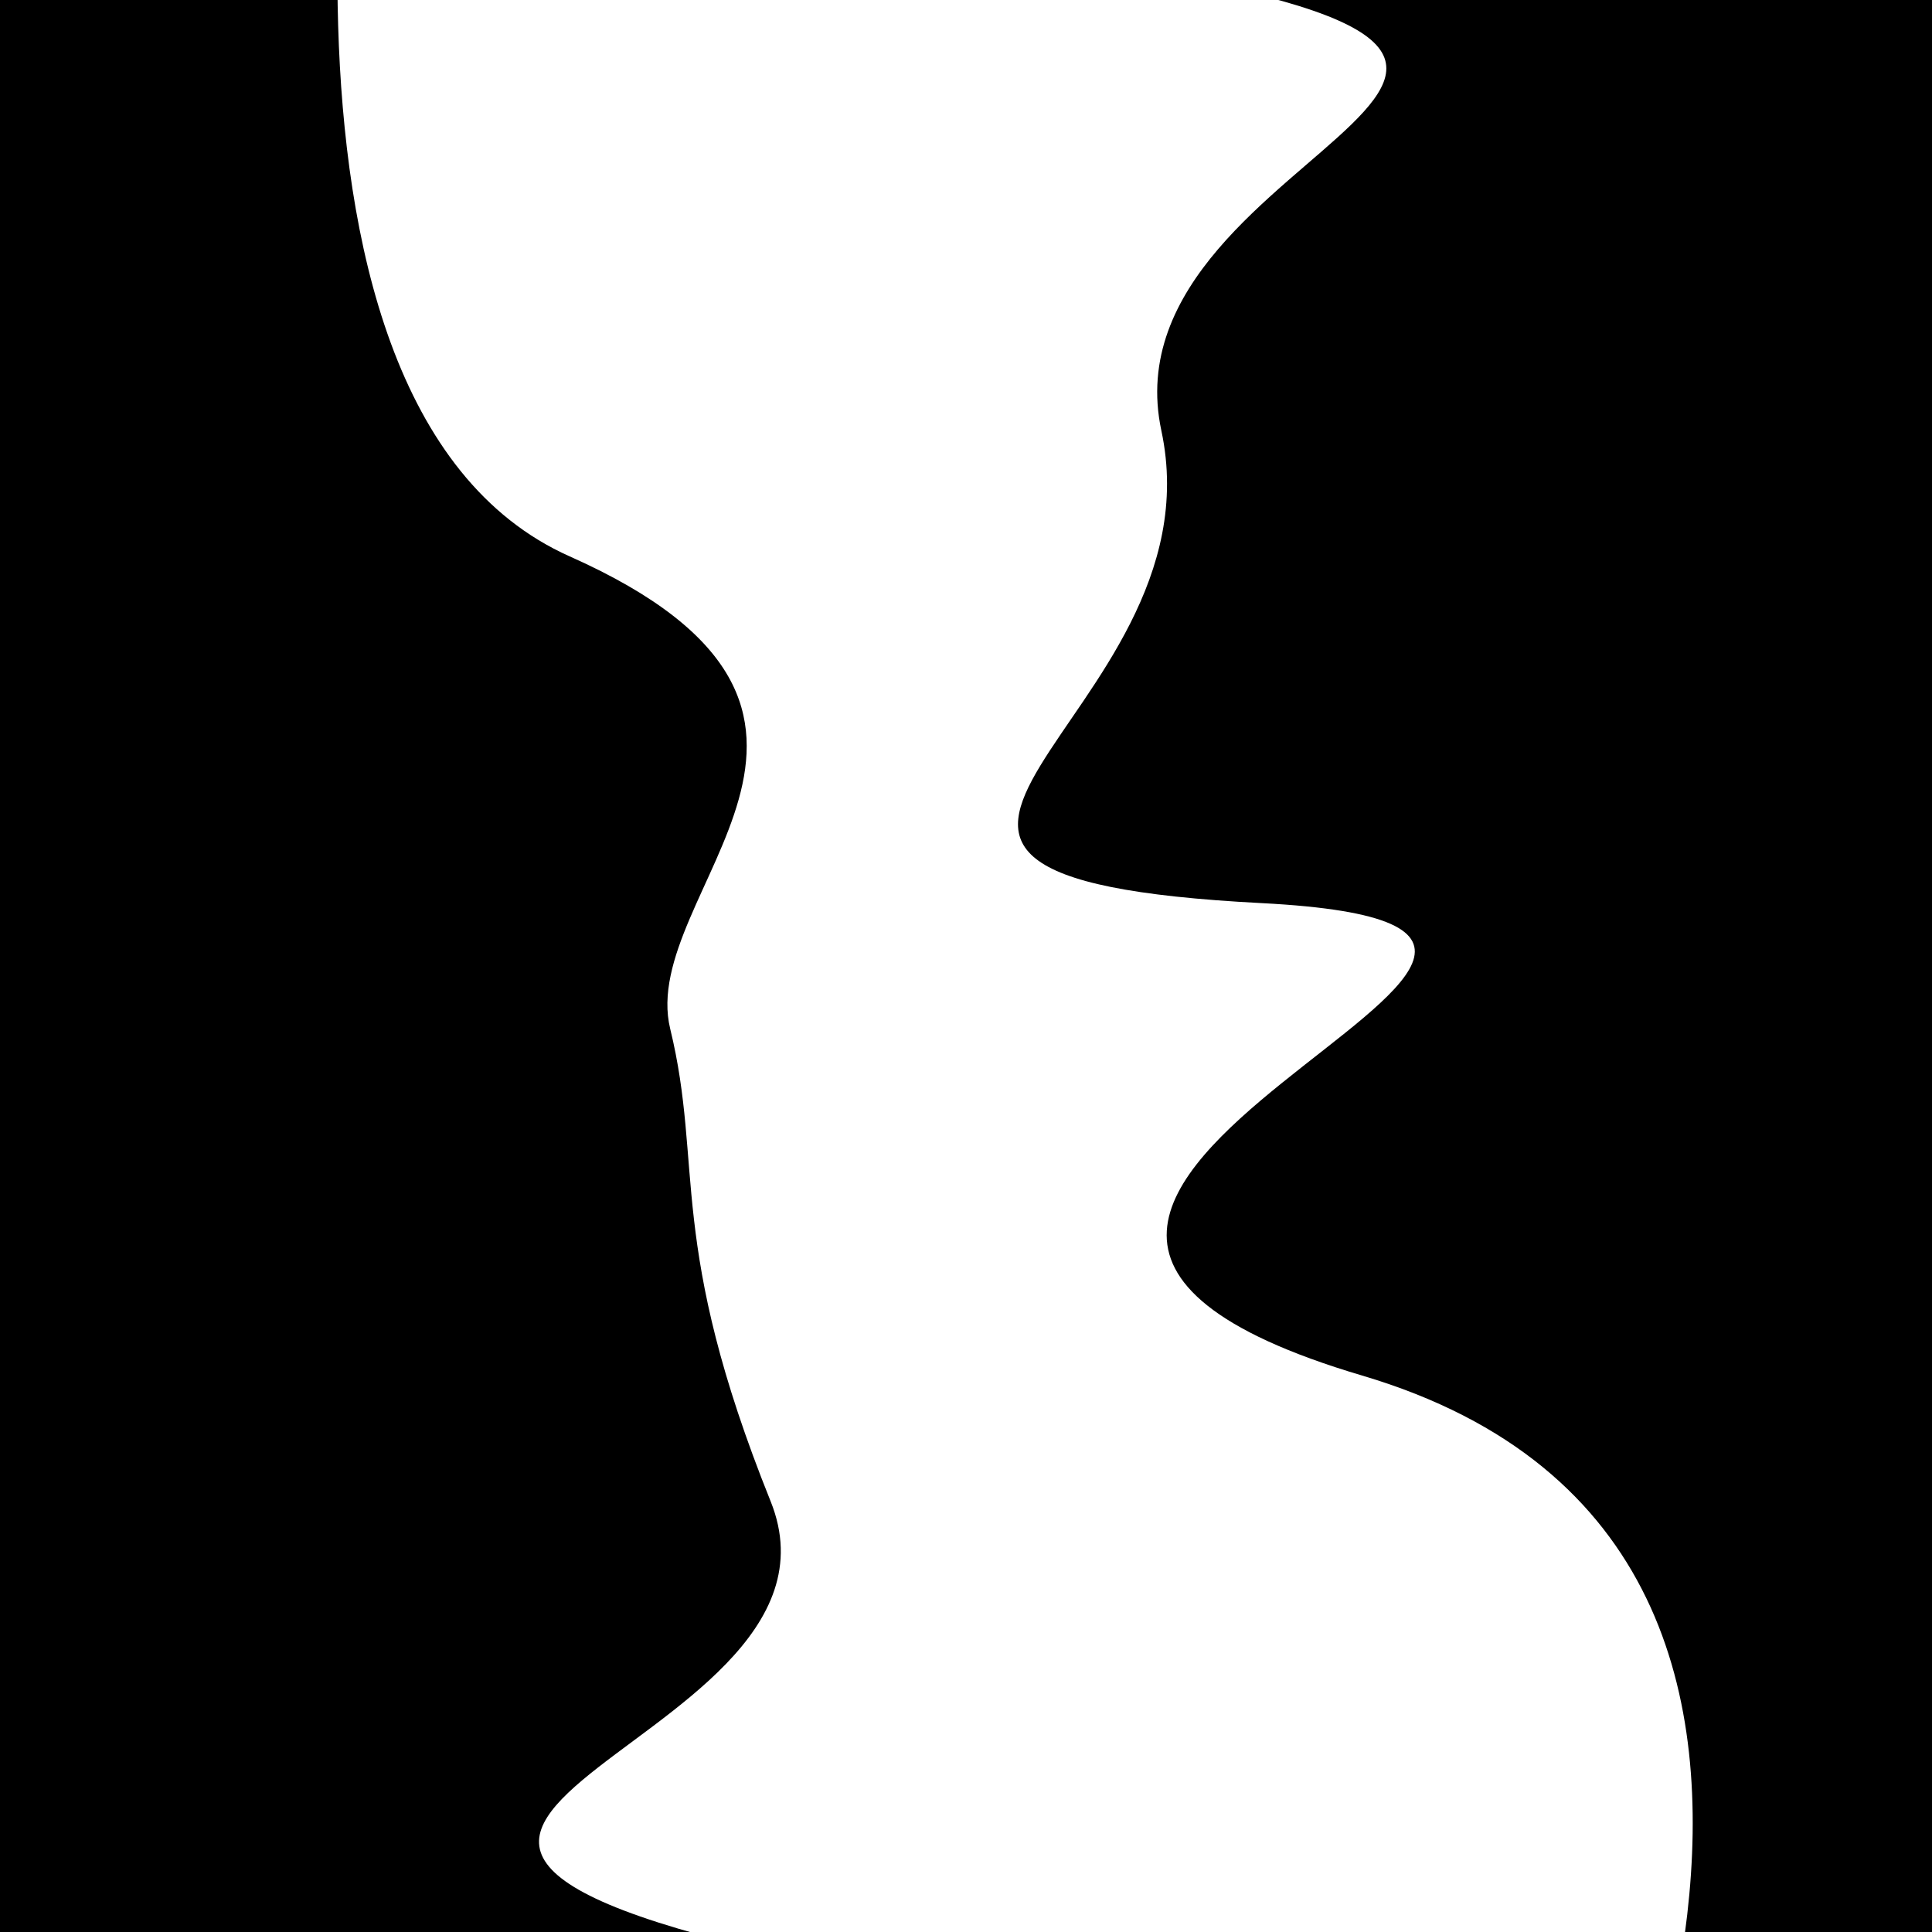
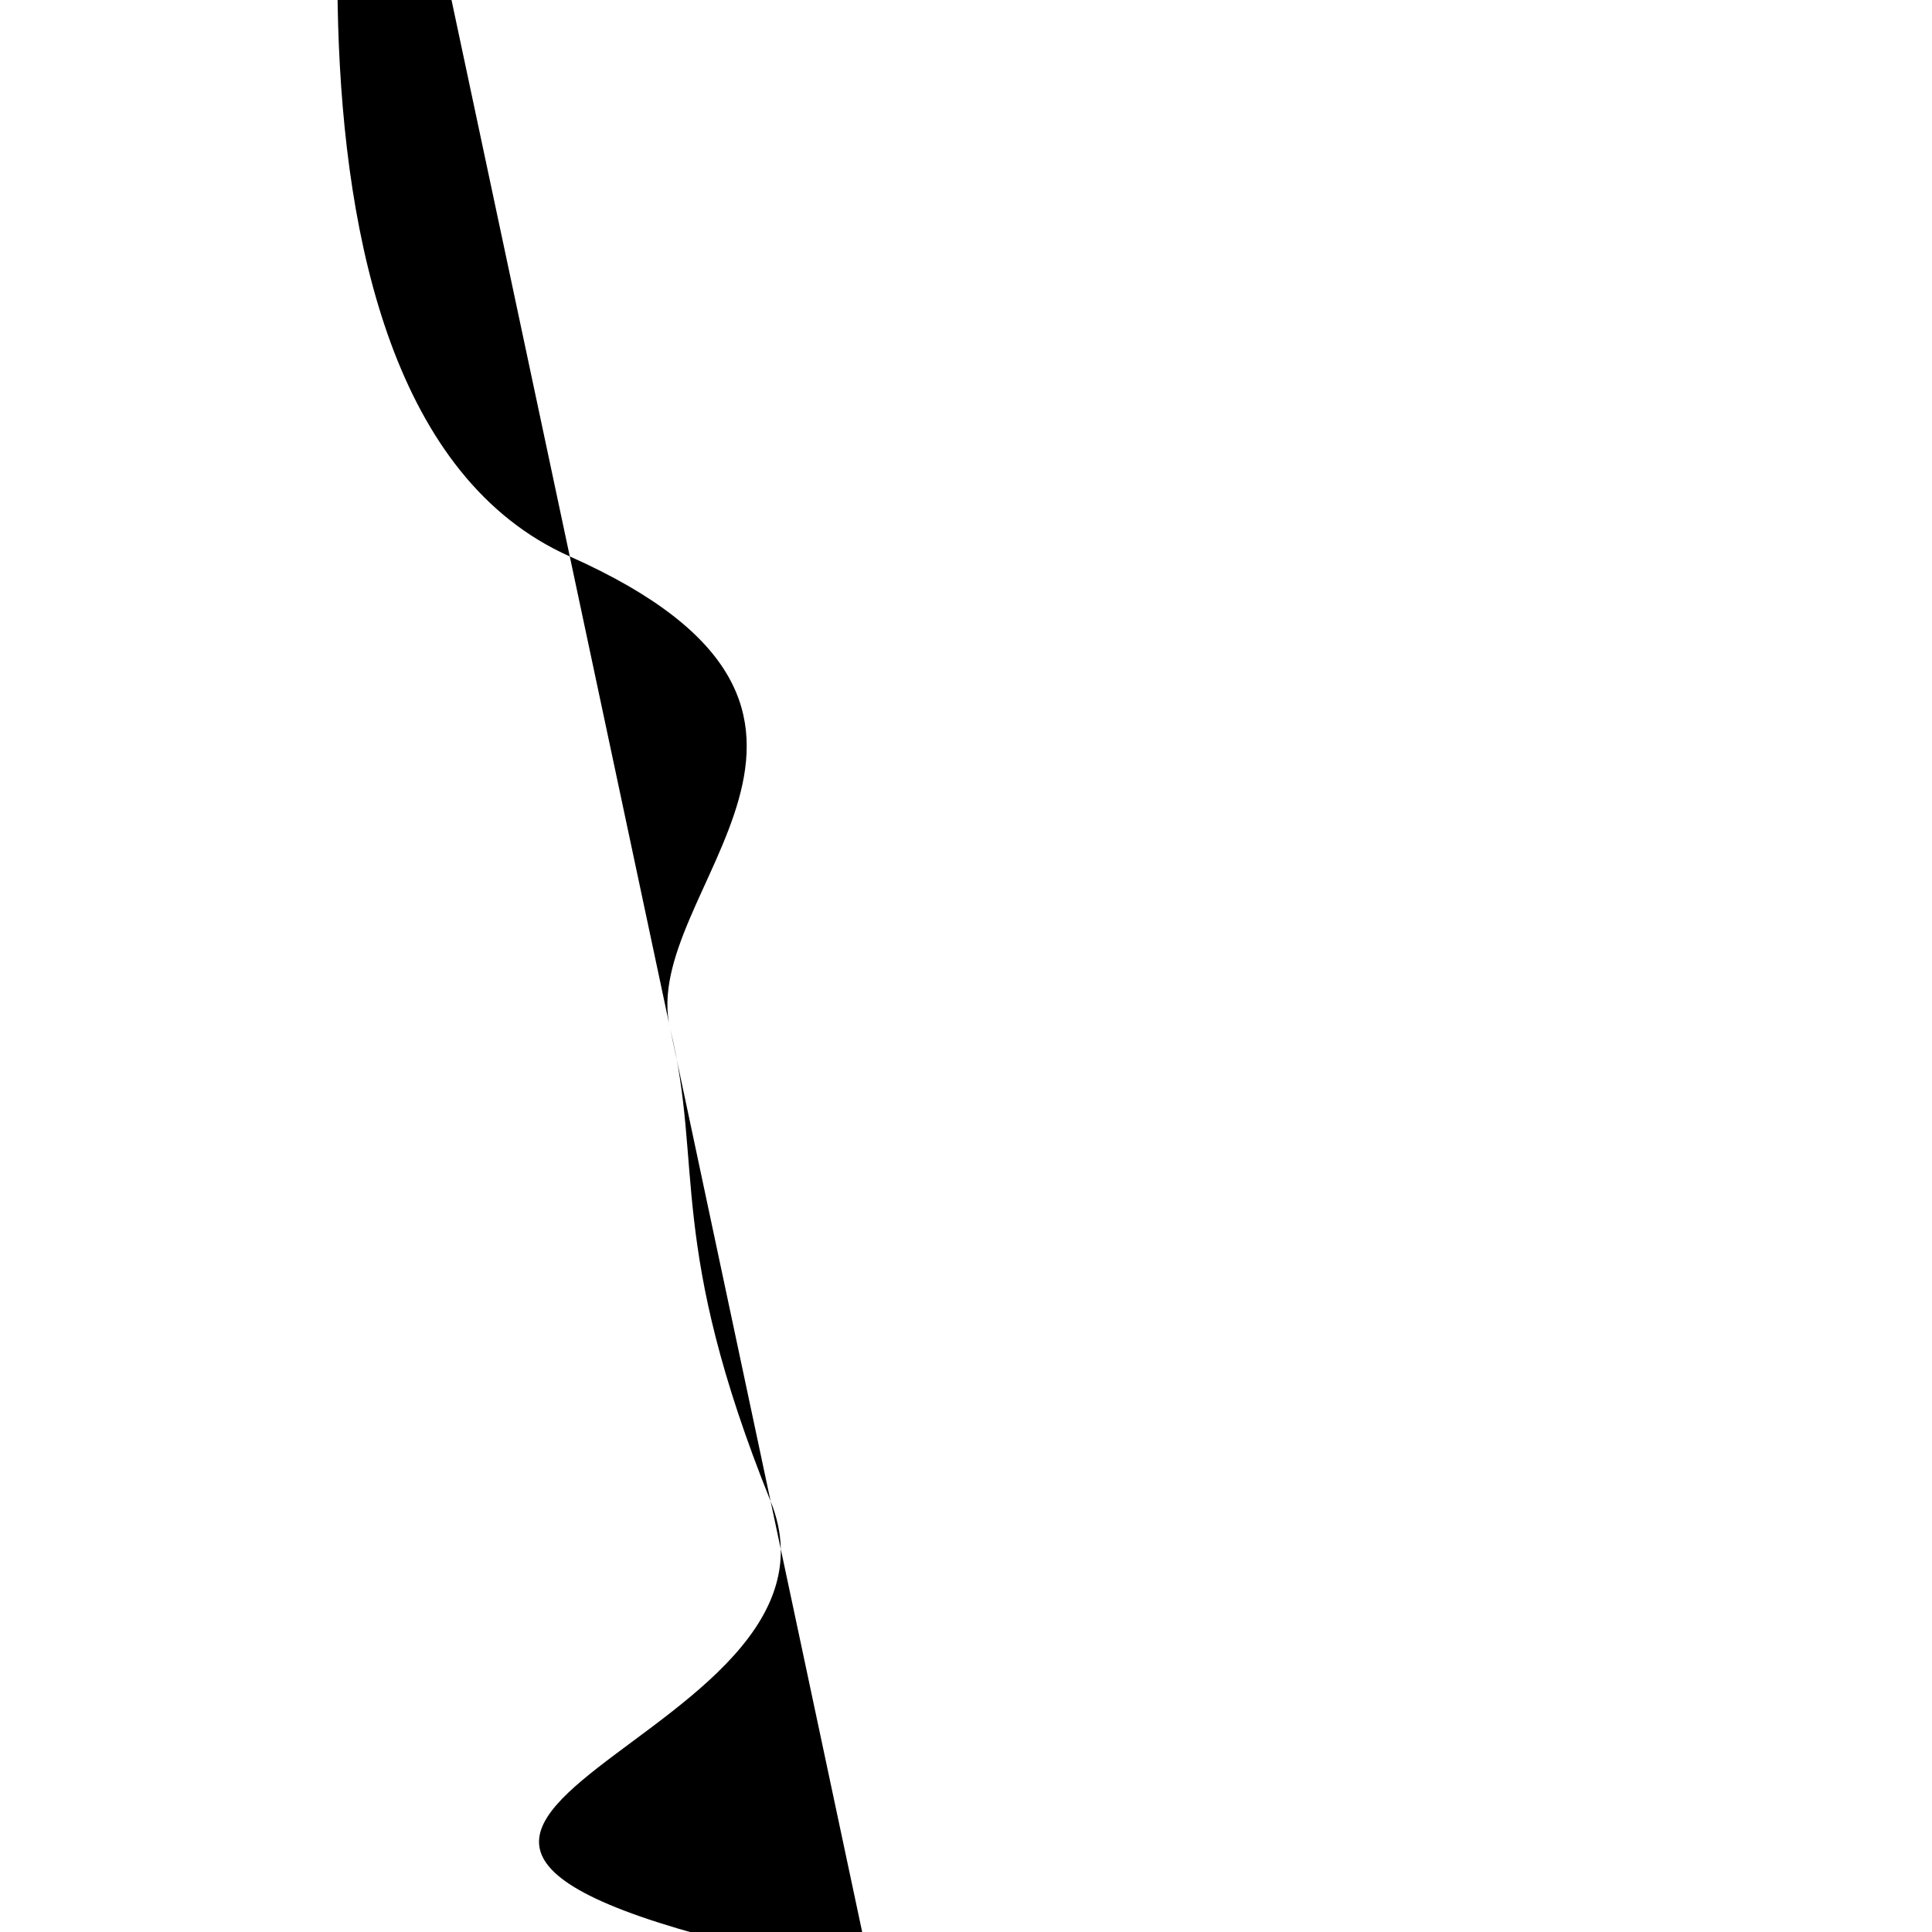
<svg xmlns="http://www.w3.org/2000/svg" viewBox="0 0 1000 1000" height="1000" width="1000">
-   <rect x="0" y="0" width="1000" height="1000" fill="#ffffff" />
  <g transform="rotate(78 500.0 500.0)">
-     <path d="M -250.0 656.52 S  133.45  816.91  250.00  656.52  426.79  658.68  500.00  656.52  607.99  681.33  750.00  656.52  847.17 1015.72 1000.00  656.52 h 110 V 2000 H -250.0 Z" fill="hsl(31.4, 20%, 22.544%)" />
+     <path d="M -250.0 656.52 S  133.45  816.91  250.00  656.52  426.79  658.68  500.00  656.52  607.99  681.33  750.00  656.52  847.17 1015.72 1000.00  656.52 h 110 H -250.0 Z" fill="hsl(31.4, 20%, 22.544%)" />
  </g>
  <g transform="rotate(258 500.0 500.0)">
-     <path d="M -250.0 656.52 S   95.70  940.67  250.00  656.52  430.52  916.38  500.00  656.52  596.25  656.73  750.00  656.52  871.96 1001.39 1000.00  656.52 h 110 V 2000 H -250.0 Z" fill="hsl(91.4, 20%, 37.544%)" />
-   </g>
+     </g>
</svg>